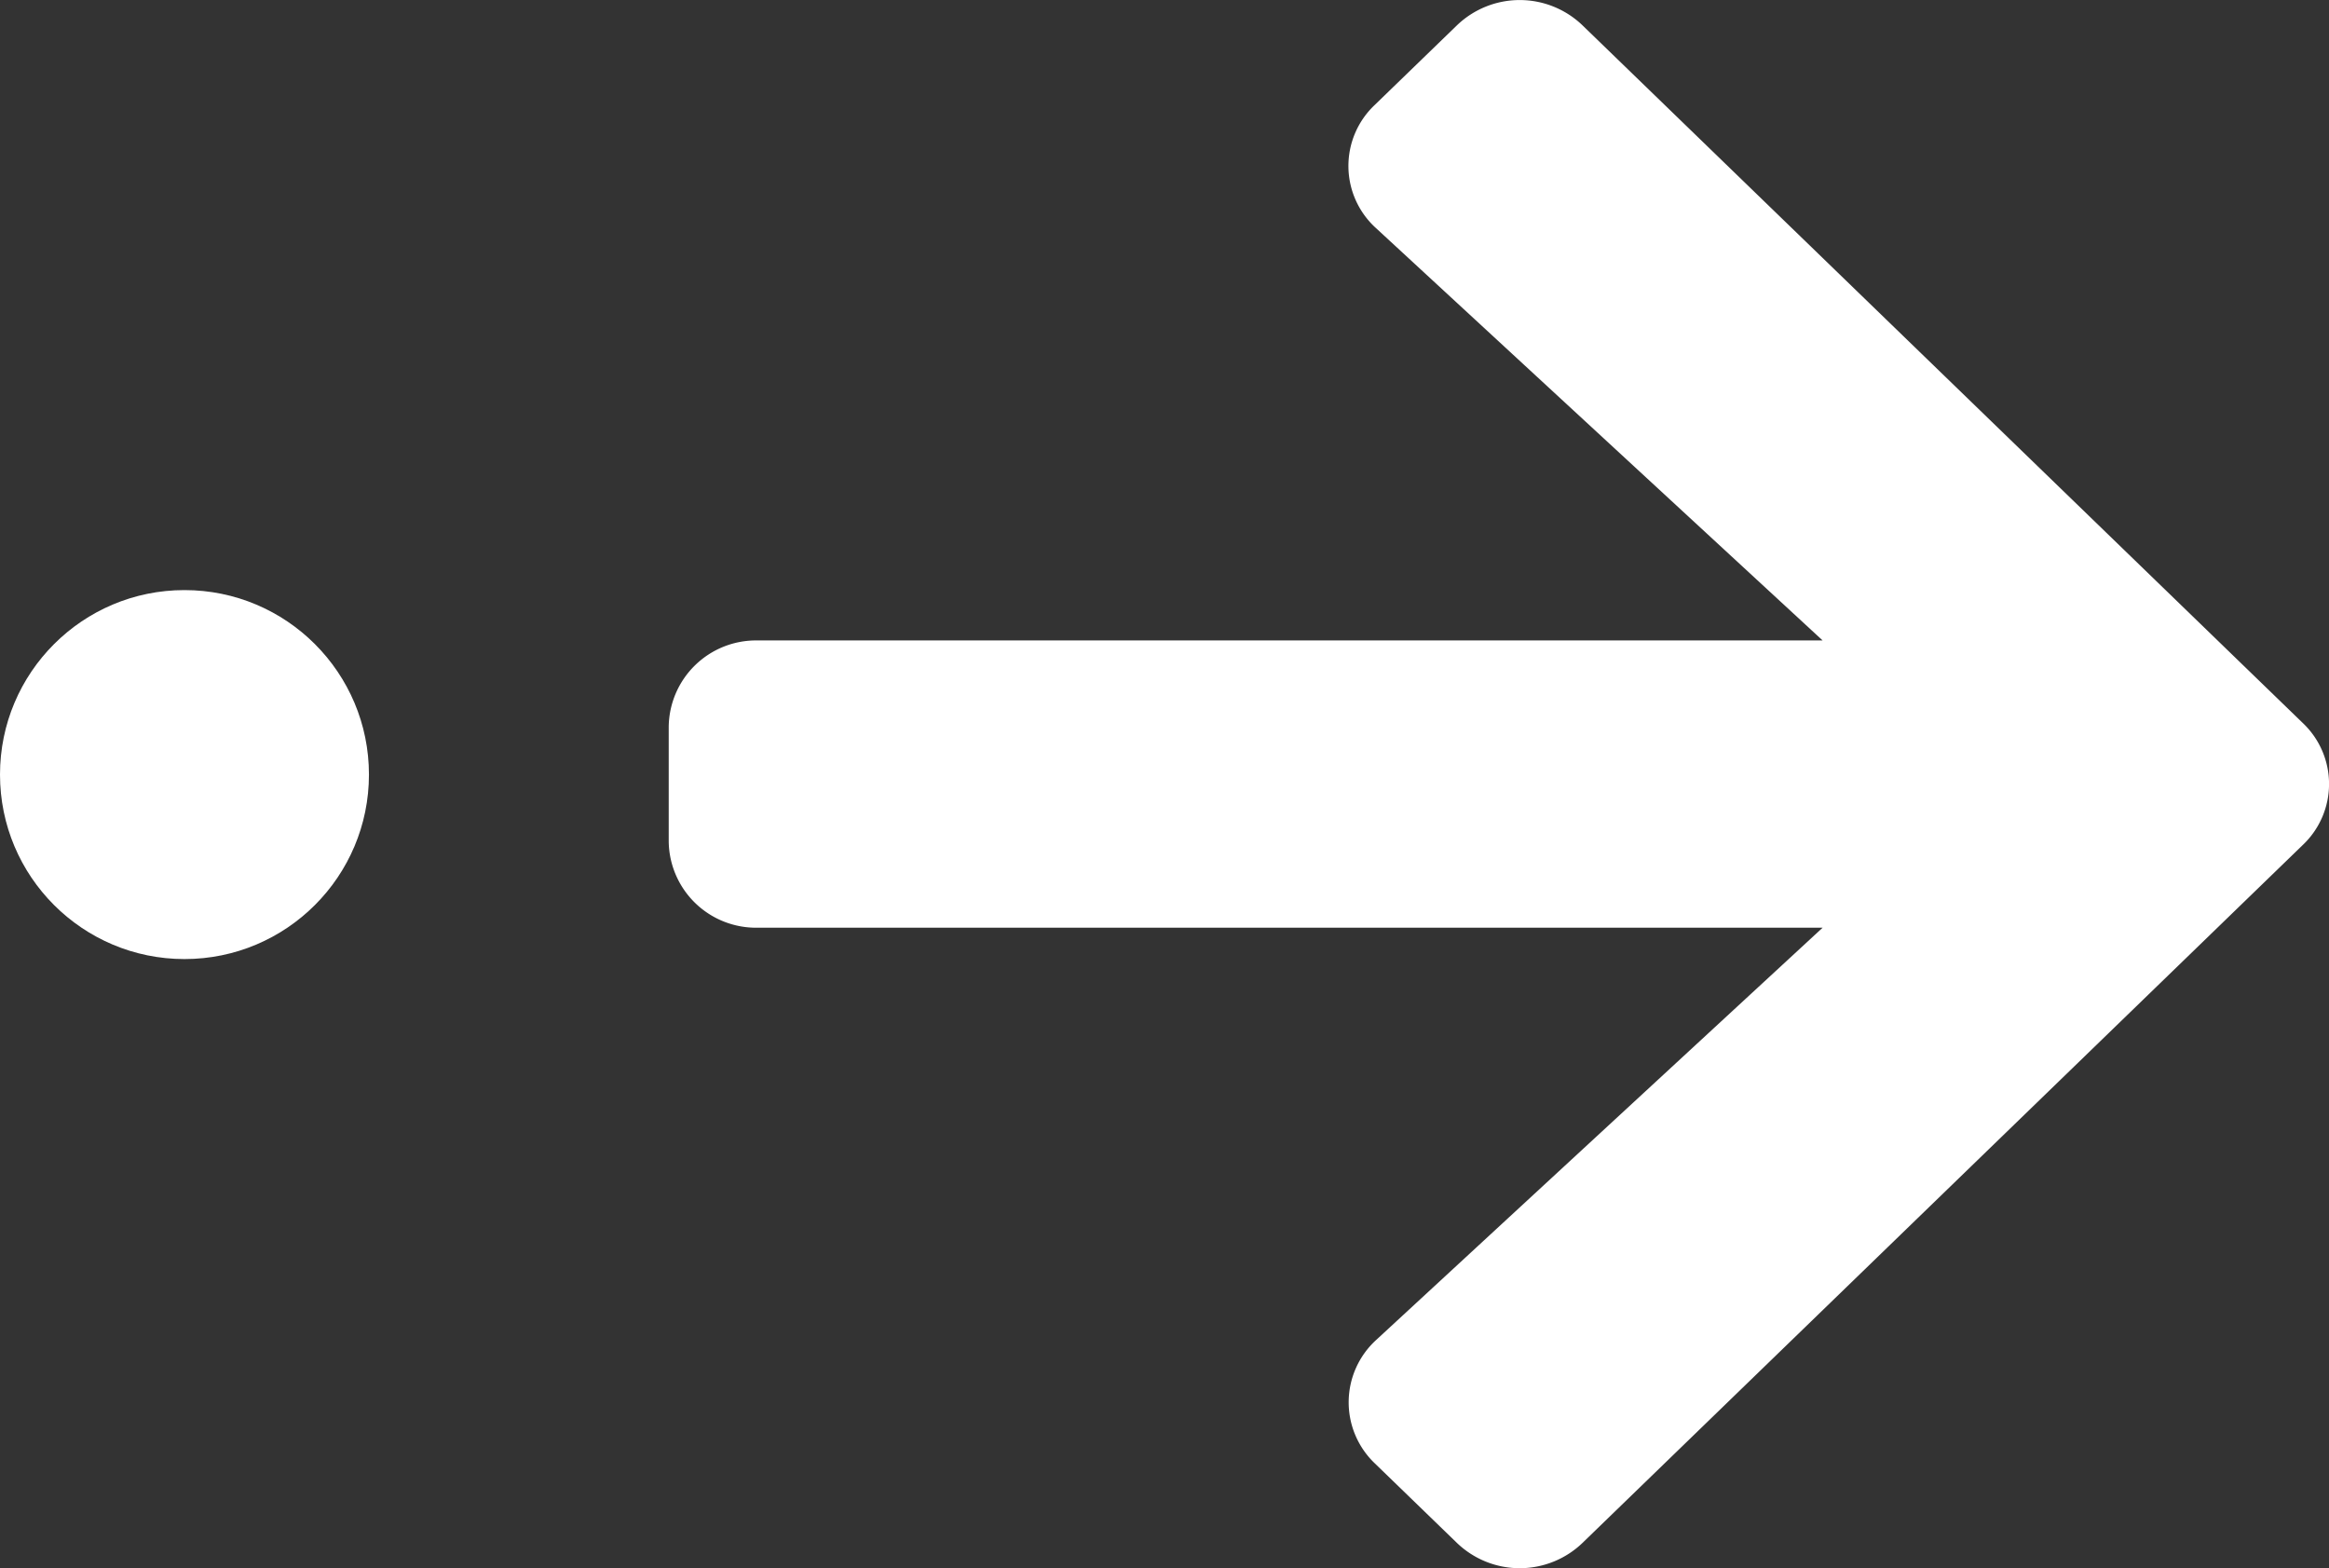
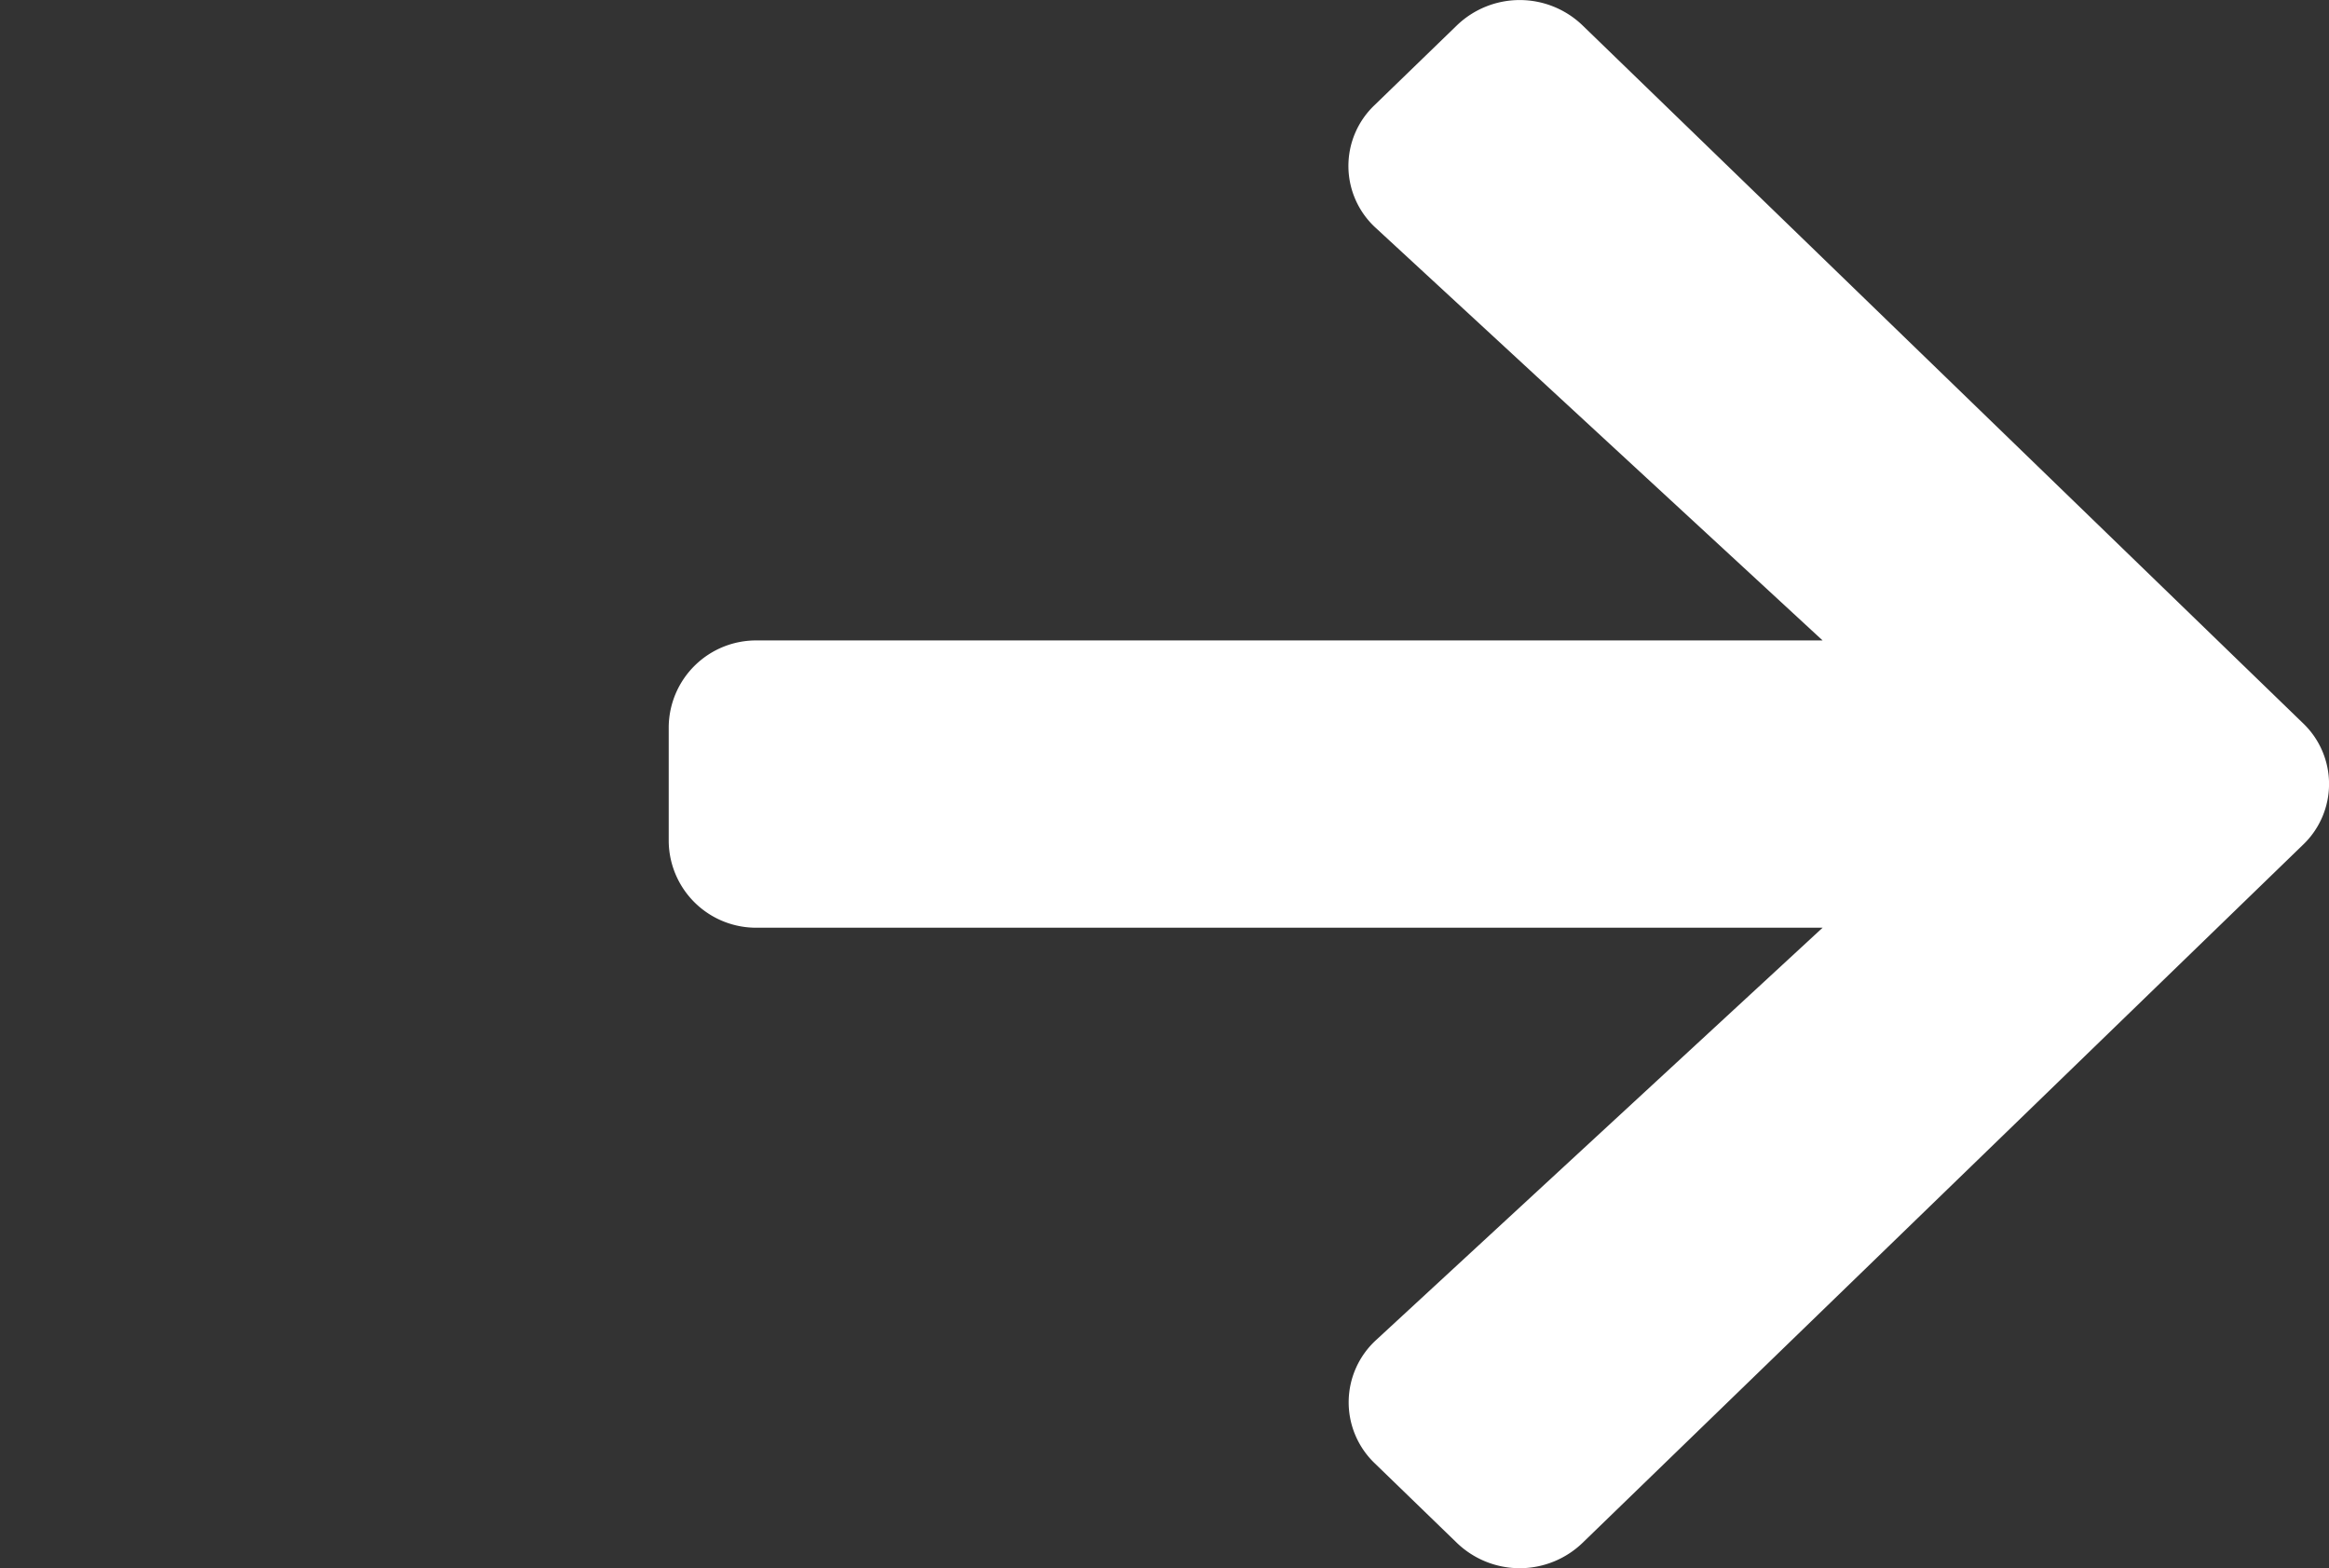
<svg xmlns="http://www.w3.org/2000/svg" id="グループ_73" data-name="グループ 73" width="25.25" height="17" viewBox="0 0 25.25 17">
  <rect x="0" y="0" width="25.25" height="17" fill="#333333" stroke="none" />
-   <circle id="楕円形_4" data-name="楕円形 4" cx="2" cy="2" r="2" transform="translate(0 10.397) rotate(-90)" fill="#fff" />
  <path id="Icon_awesome-arrow-down" data-name="Icon awesome-arrow-down" d="M15.861,7.653l.864.892a.982.982,0,0,1,0,1.362l-7.564,7.81a.91.91,0,0,1-1.32,0L.274,9.907a.982.982,0,0,1,0-1.362l.864-.892a.915.915,0,0,1,1.335.016L6.943,12.51V.964A.947.947,0,0,1,7.877,0H9.123a.947.947,0,0,1,.934.964V12.51l4.469-4.841a.909.909,0,0,1,1.335-.016Z" transform="translate(7.25 17) rotate(-90)" fill="#fff" />
</svg>